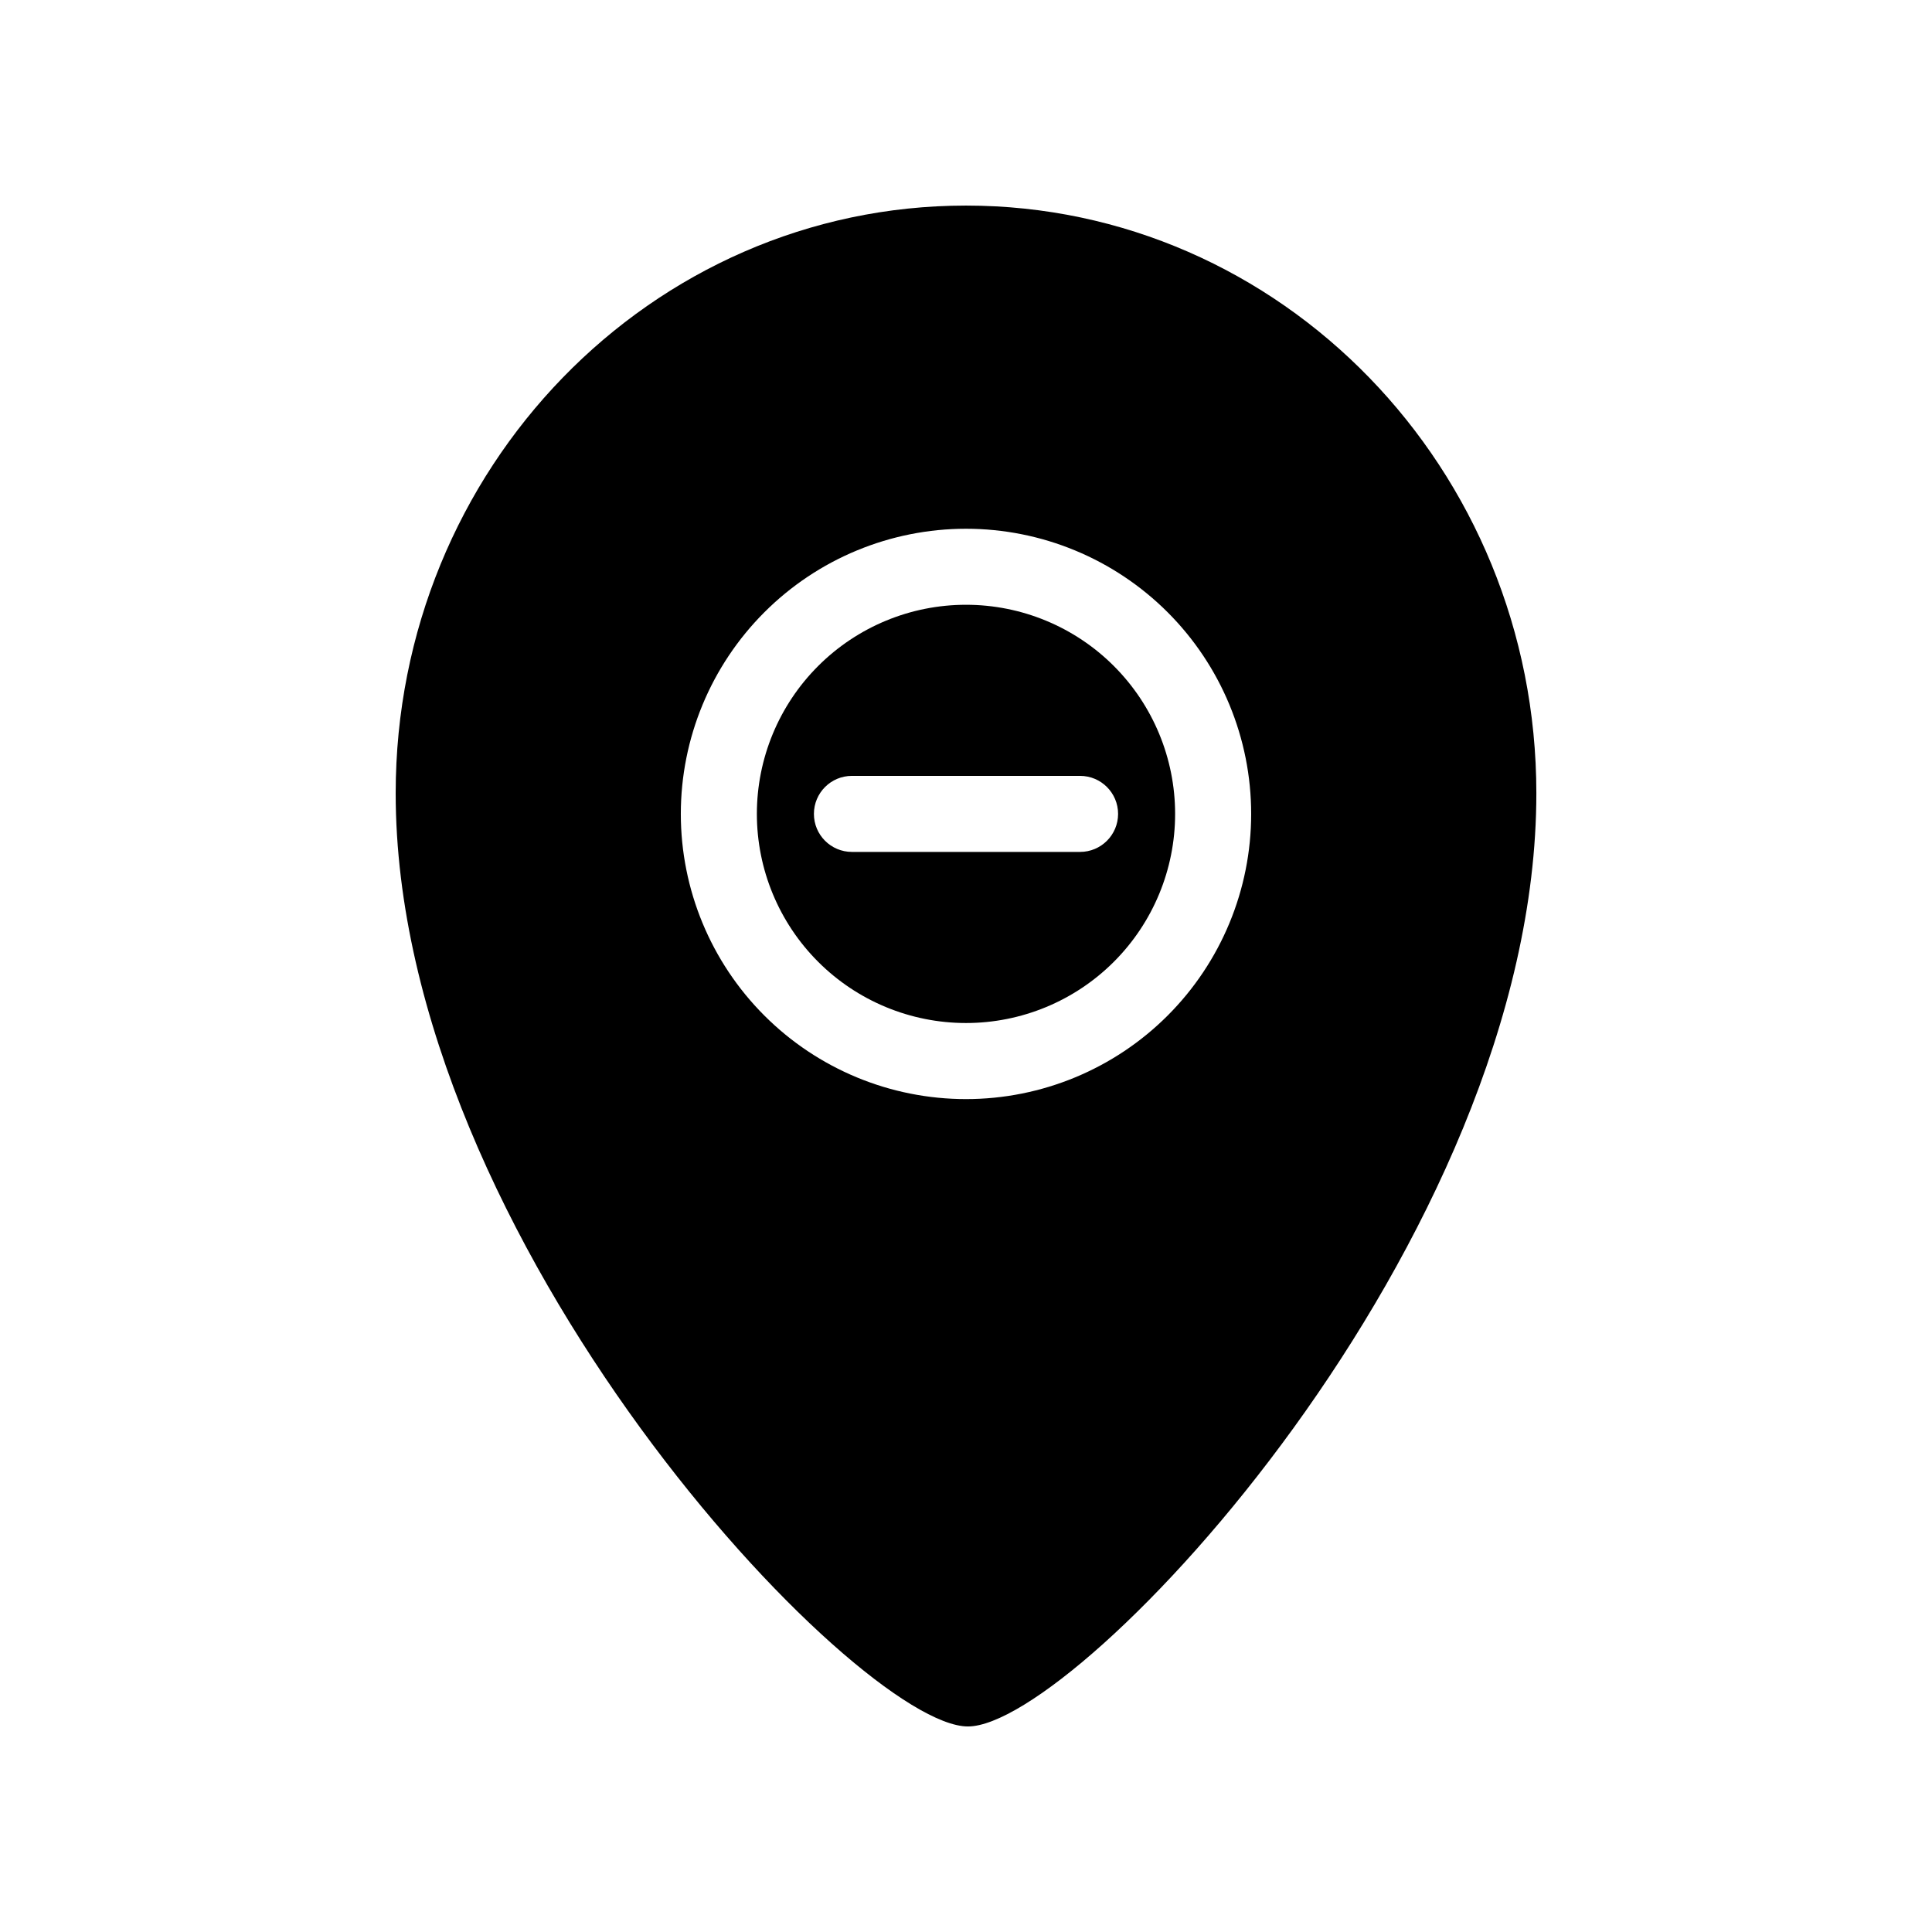
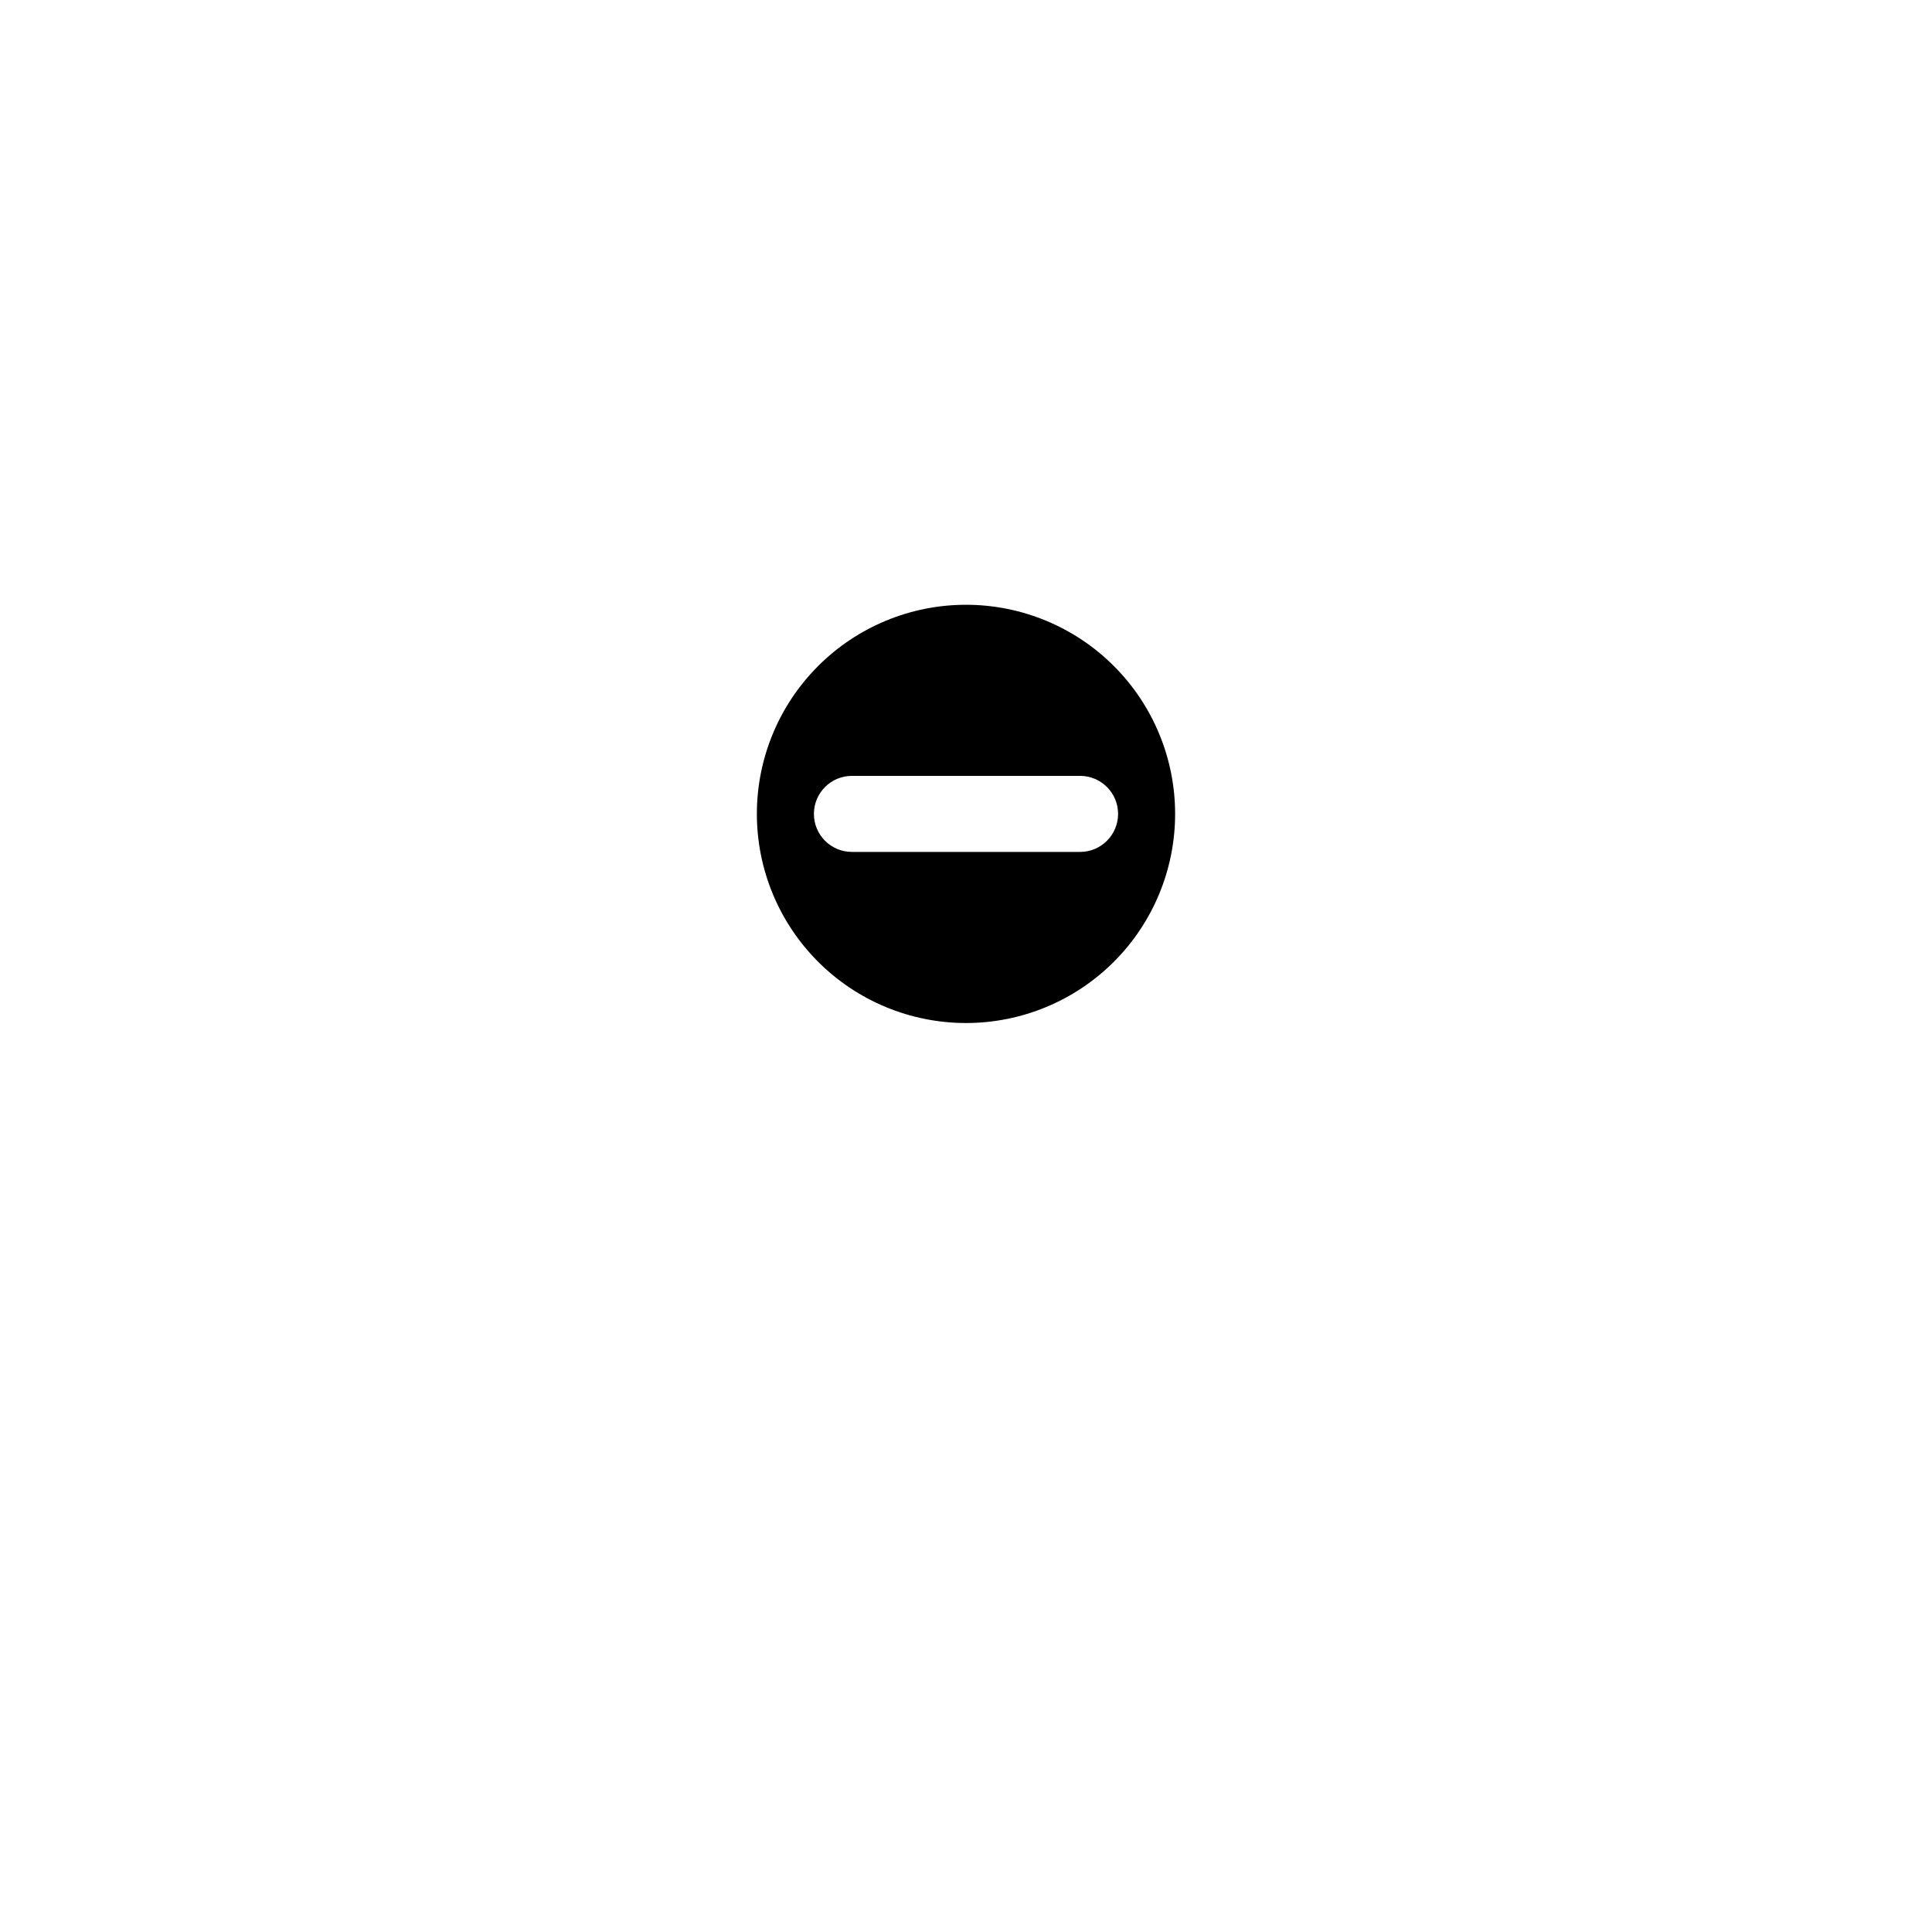
<svg xmlns="http://www.w3.org/2000/svg" fill="#000000" width="800px" height="800px" version="1.1" viewBox="144 144 512 512">
  <g>
-     <path d="m400 198.48c-83.484 0-151.14 69.727-151.14 155.73 0 118.75 122.32 247.32 151.65 247.32 29.32 0 150.64-128.57 150.64-247.32 0-86-67.66-155.73-151.14-155.73zm0 236.79c-20.043 0-39.266-7.961-53.438-22.137-14.172-14.172-22.137-33.391-22.137-53.434 0-20.043 7.965-39.266 22.137-53.438 14.172-14.172 33.395-22.137 53.438-22.137s39.262 7.965 53.438 22.137c14.172 14.172 22.133 33.395 22.133 53.438 0 20.043-7.961 39.262-22.133 53.434-14.176 14.176-33.395 22.137-53.438 22.137z" />
    <path d="m400 304.27c-14.699 0-28.797 5.84-39.188 16.234-10.395 10.391-16.234 24.488-16.234 39.188 0 14.695 5.84 28.793 16.234 39.188 10.391 10.391 24.488 16.23 39.188 16.23 14.695 0 28.793-5.84 39.188-16.23 10.391-10.395 16.23-24.492 16.23-39.188 0-14.699-5.84-28.797-16.23-39.188-10.395-10.395-24.492-16.234-39.188-16.234zm30.23 65.496h-60.461c-5.566 0-10.074-4.512-10.074-10.074 0-5.566 4.508-10.078 10.074-10.078h60.457c5.566 0 10.078 4.512 10.078 10.078 0 5.562-4.512 10.074-10.078 10.074z" />
  </g>
</svg>